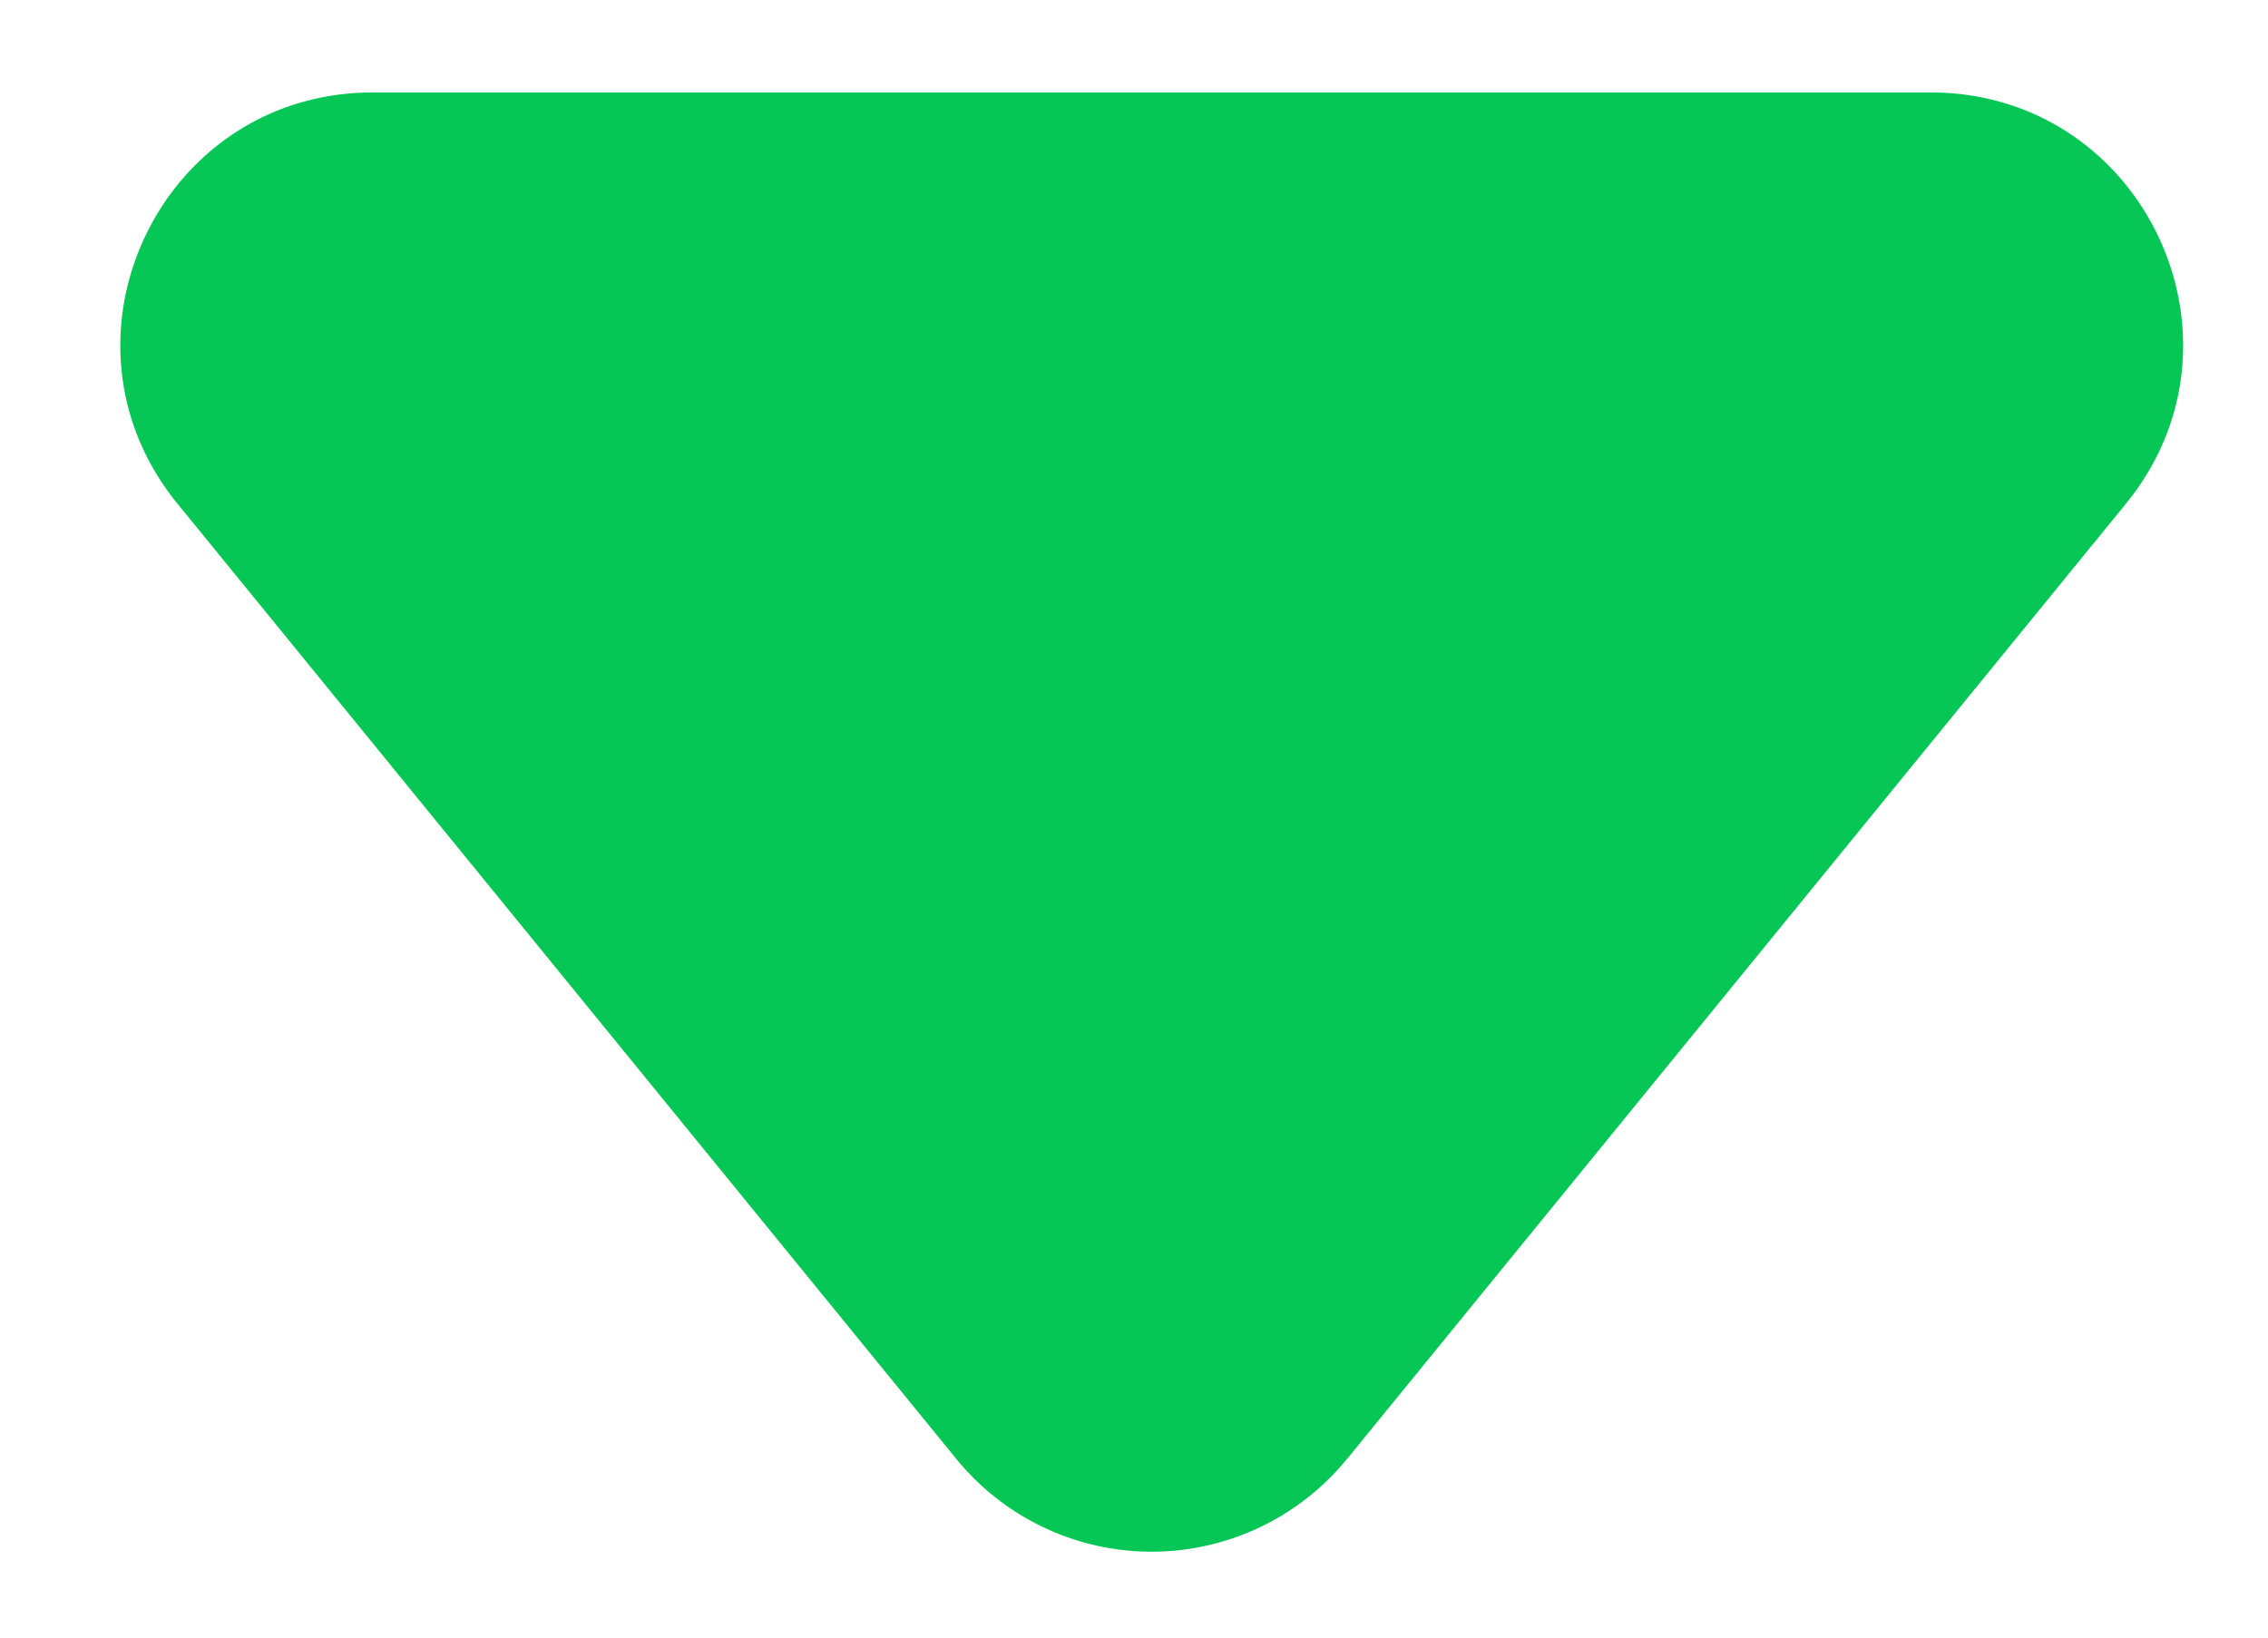
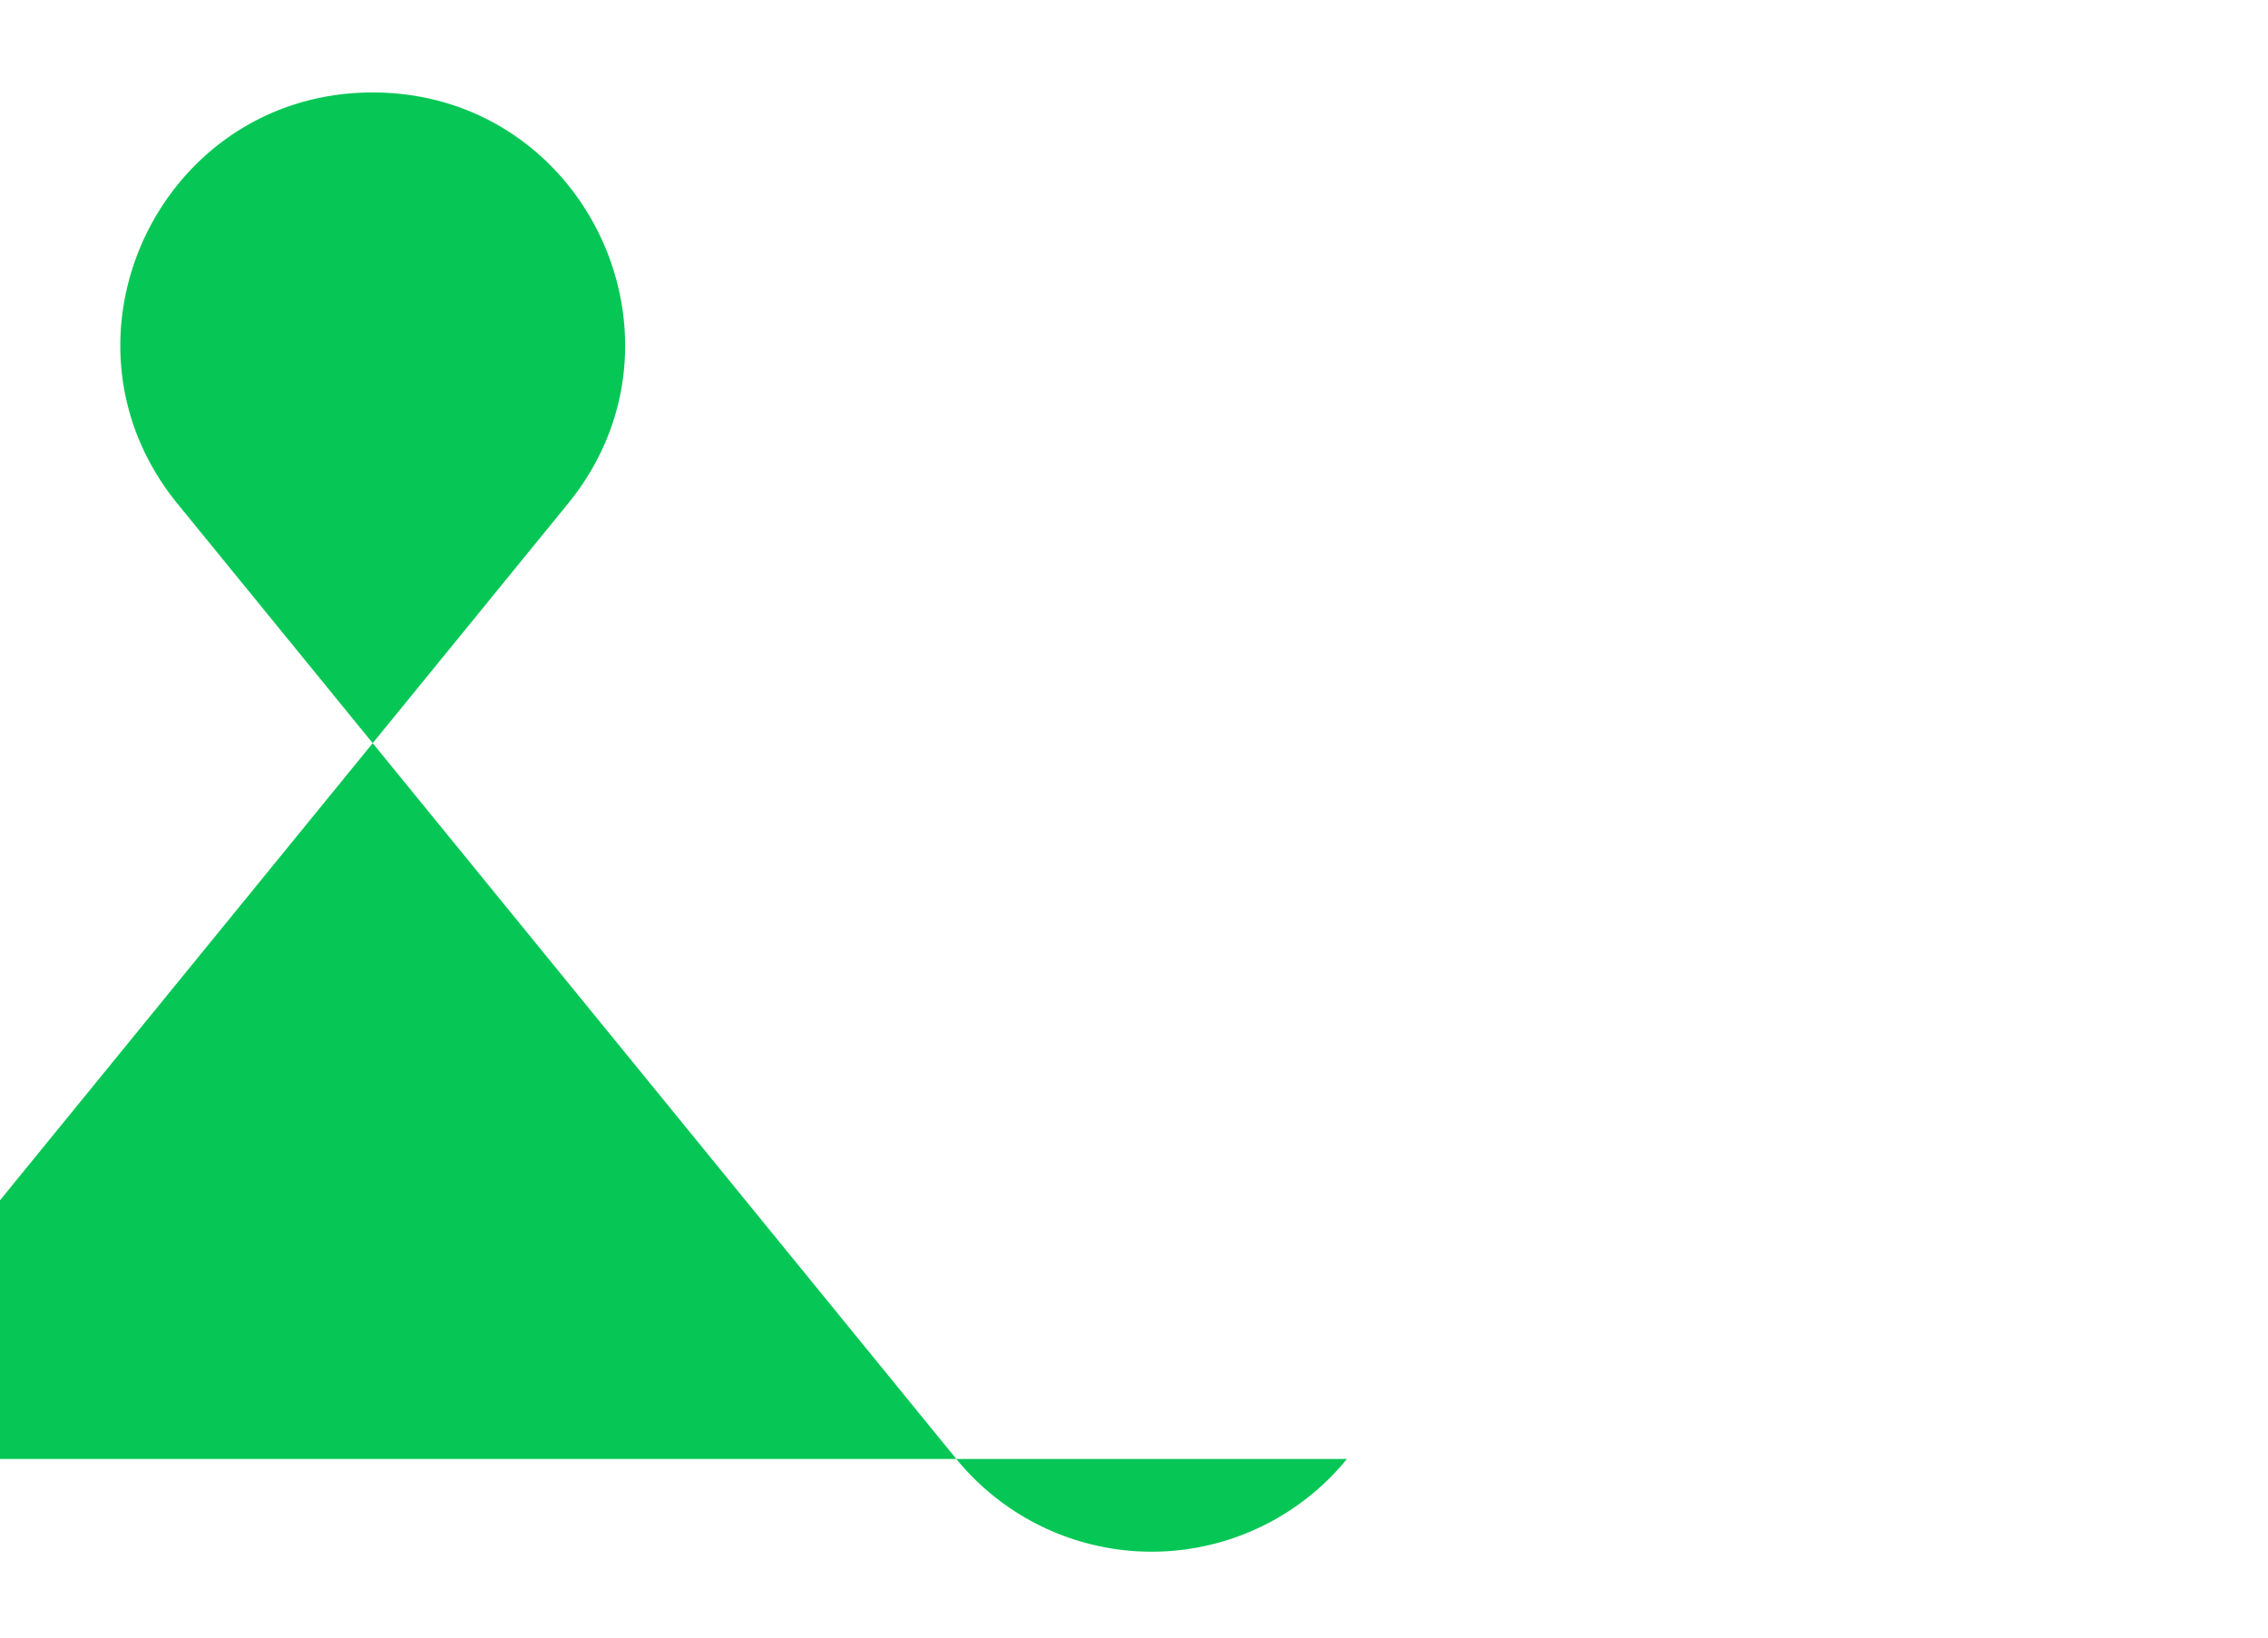
<svg xmlns="http://www.w3.org/2000/svg" width="18" height="13" viewBox="0 0 18 13" fill="none">
-   <path d="M10.69 11.582a2 2 0 01-3.1 0L1.408 3.998C.344 2.691 1.273.734 2.958.734h12.365c1.685 0 2.615 1.957 1.55 3.264l-6.182 7.584z" fill="#06C755" />
+   <path d="M10.69 11.582a2 2 0 01-3.1 0L1.408 3.998C.344 2.691 1.273.734 2.958.734c1.685 0 2.615 1.957 1.55 3.264l-6.182 7.584z" fill="#06C755" />
</svg>